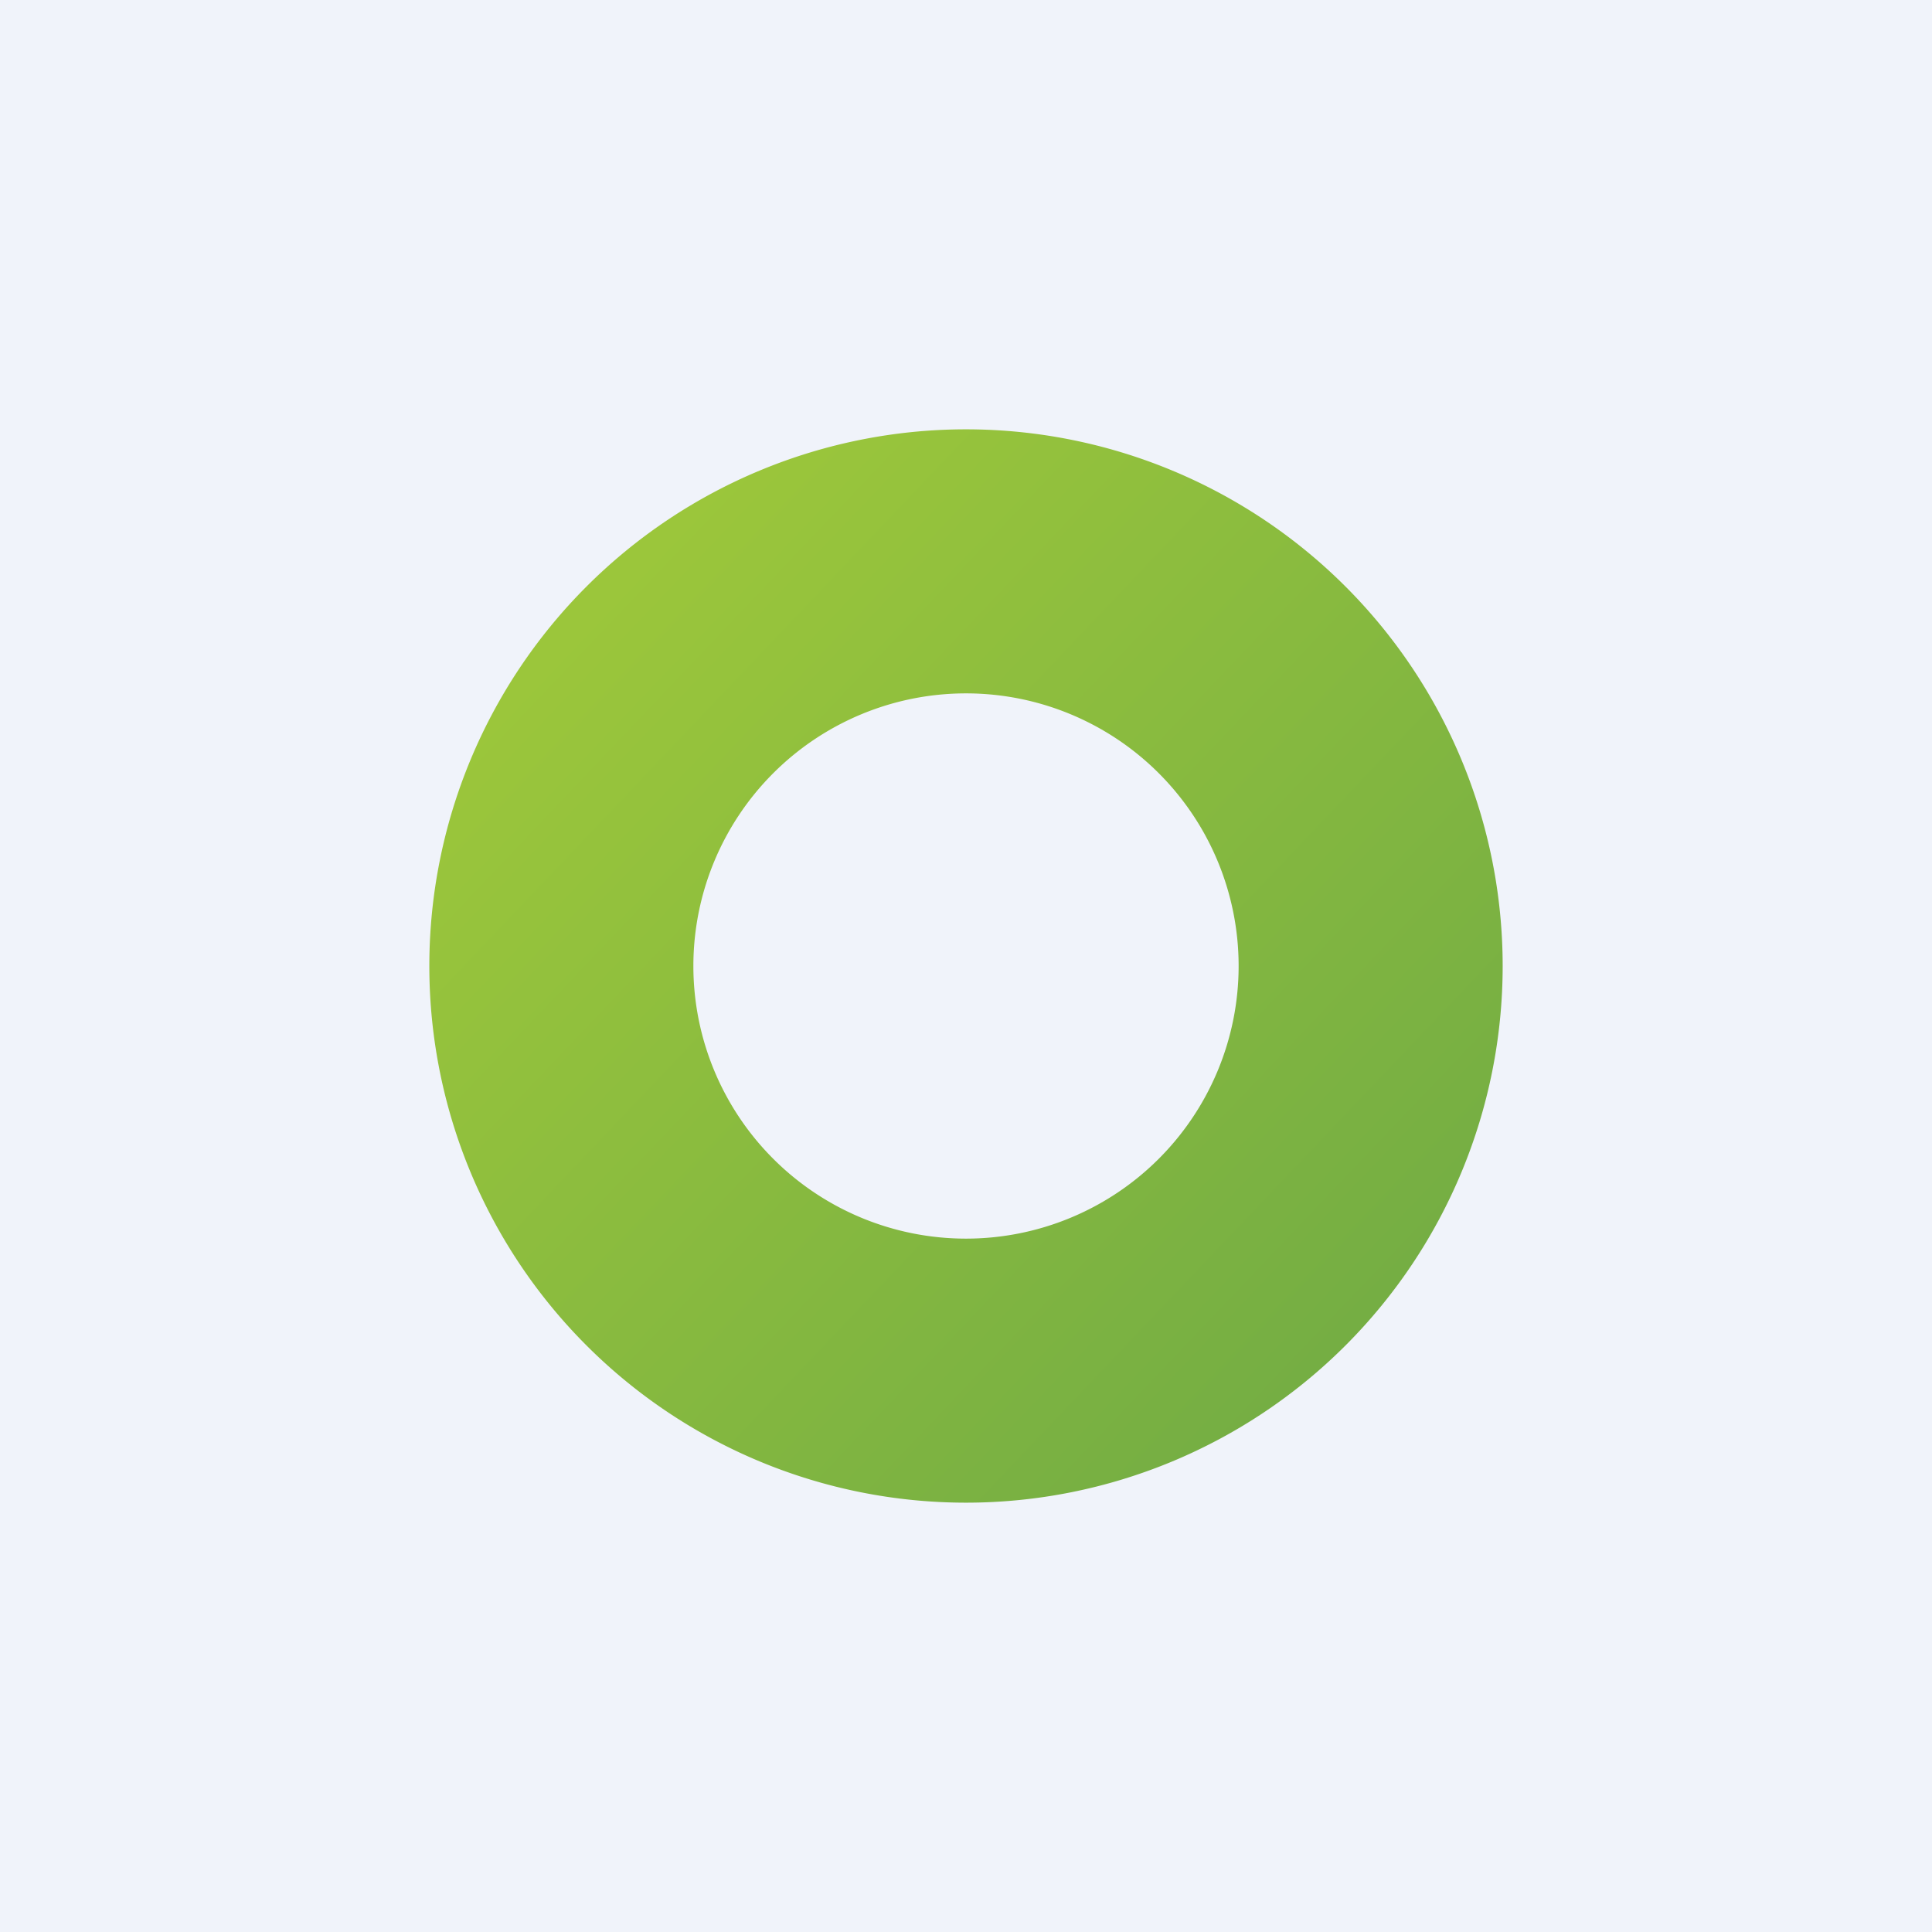
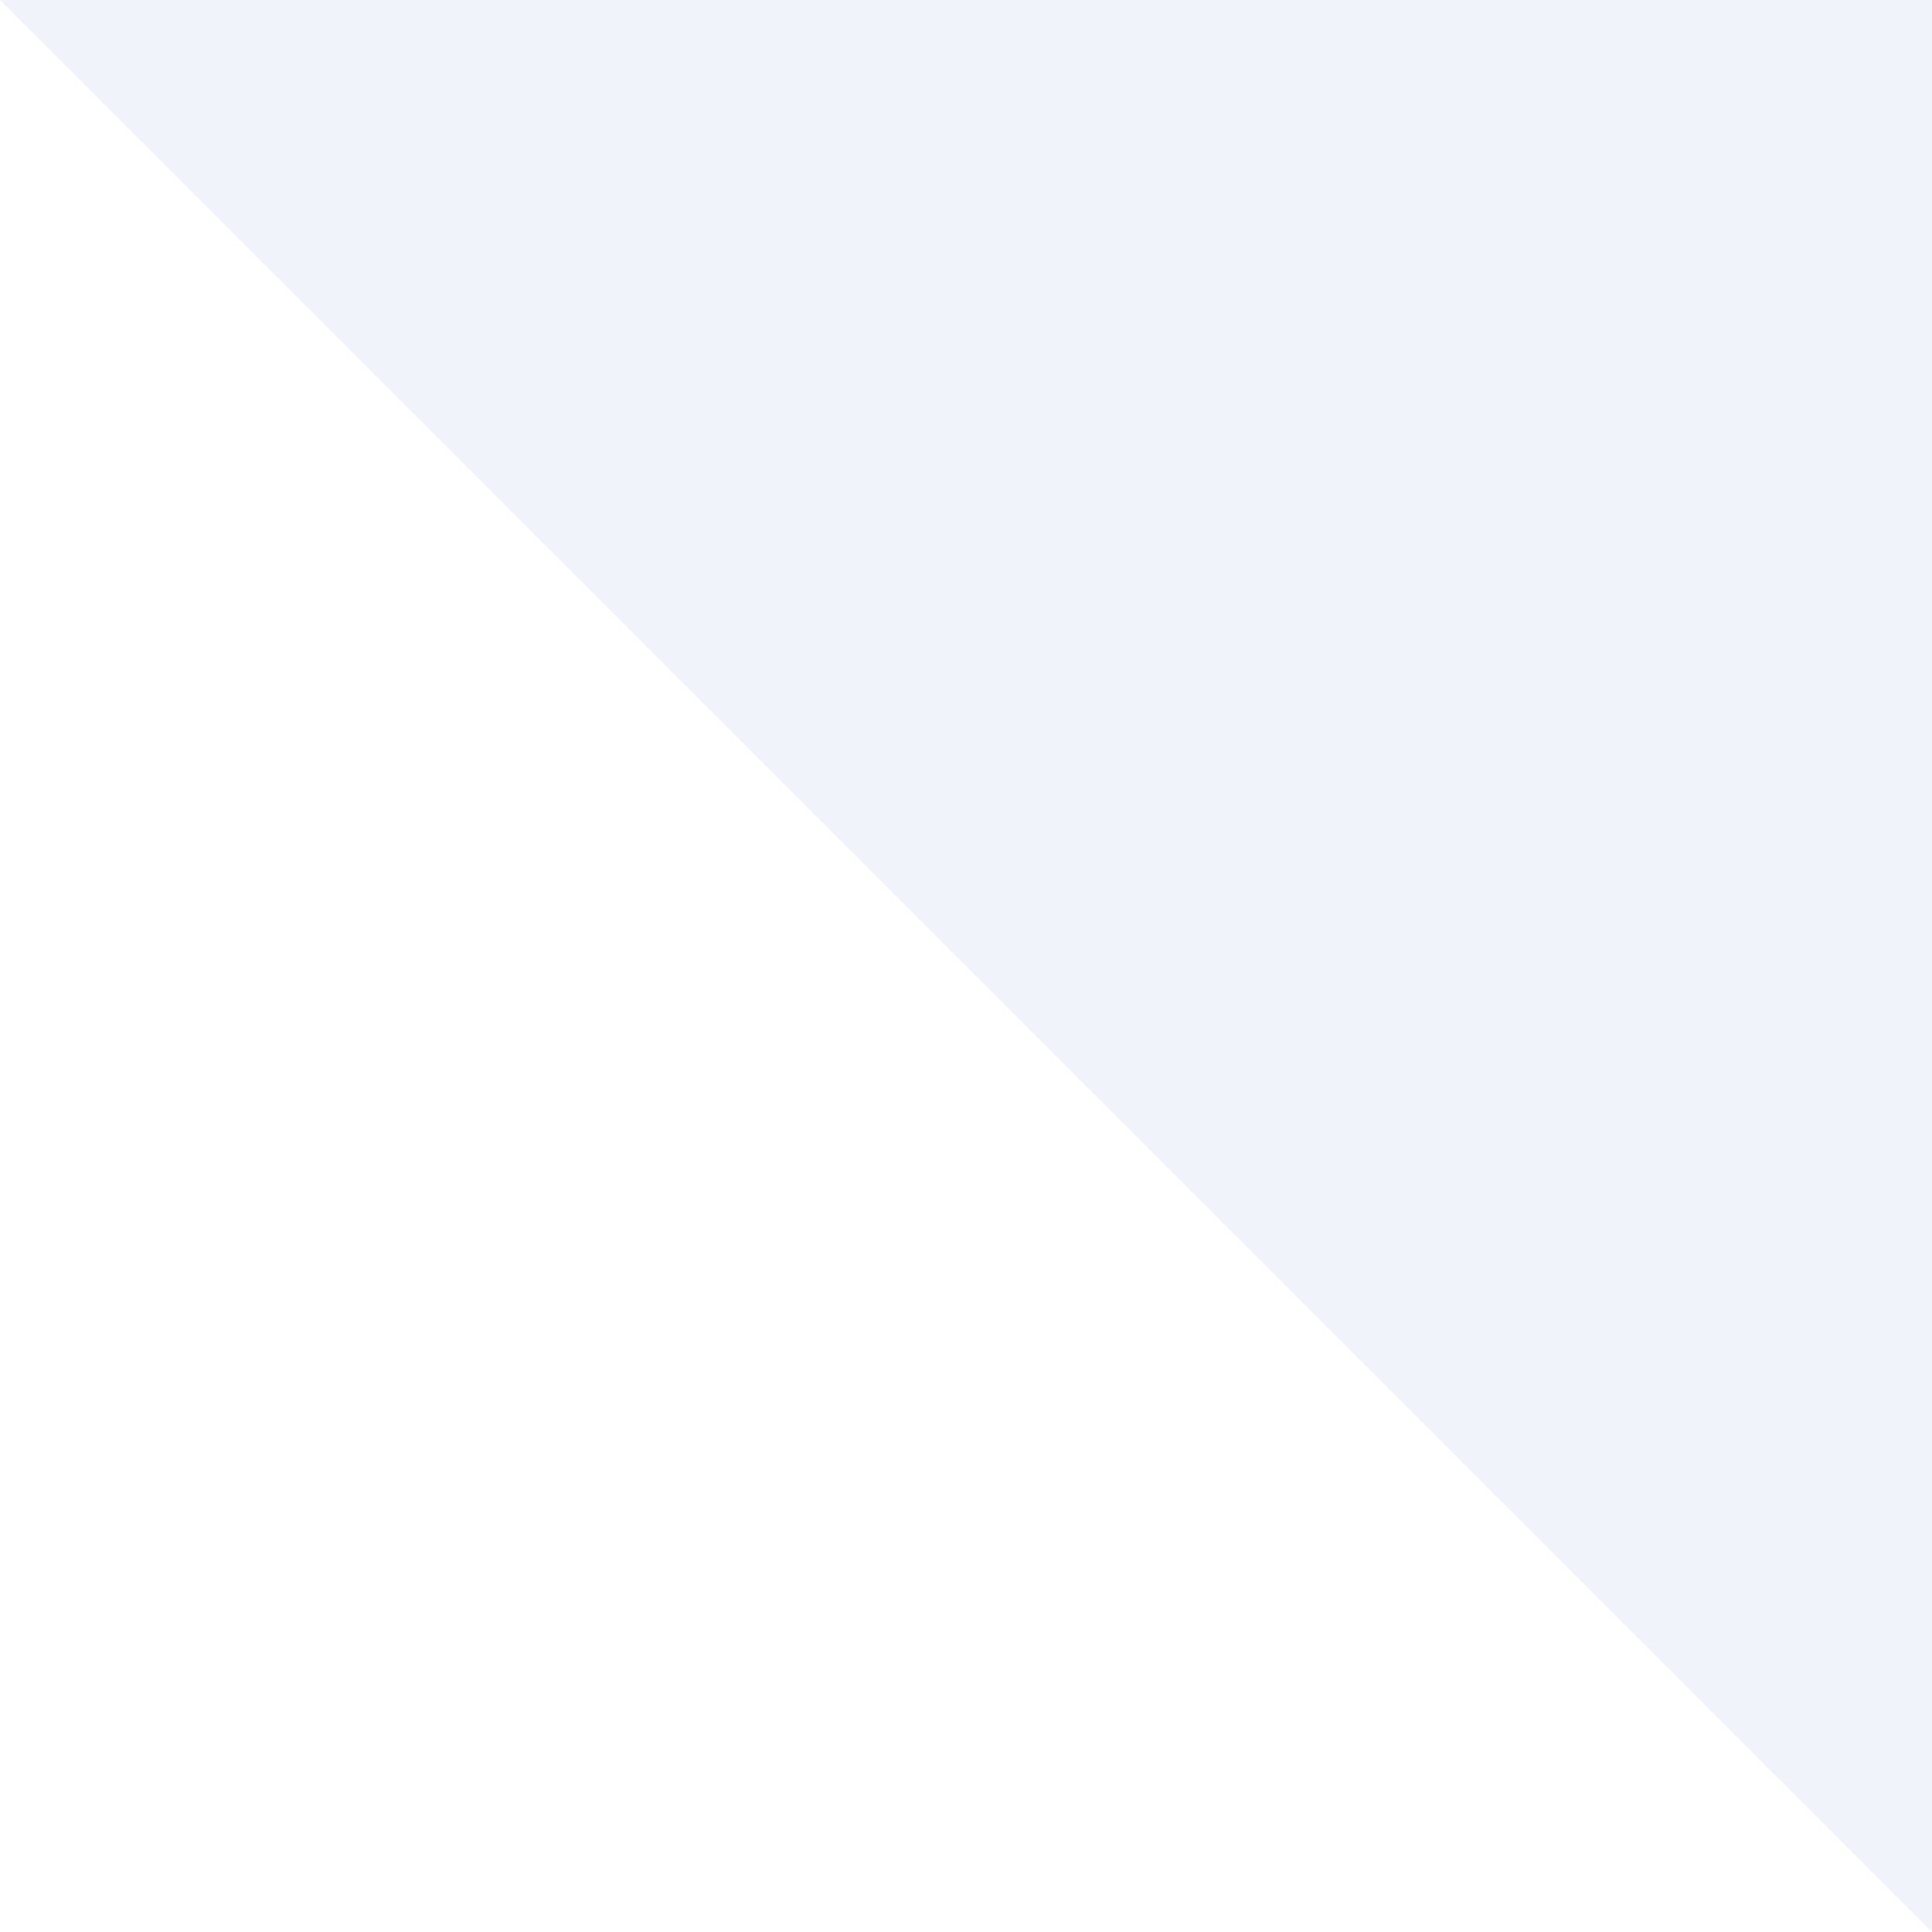
<svg xmlns="http://www.w3.org/2000/svg" width="18" height="18" viewBox="0 0 18 18">
-   <path fill="#F0F3FA" d="M0 0h18v18H0z" />
-   <path d="M9 4a5 5 0 1 1 0 10A5 5 0 0 1 9 4Zm0 2.46a2.54 2.54 0 1 0 0 5.08 2.54 2.54 0 0 0 0-5.08Z" fill="url(#a)" />
+   <path fill="#F0F3FA" d="M0 0h18v18z" />
  <defs>
    <linearGradient id="a" x1="5.36" y1="5.85" x2="12.42" y2="12.56" gradientUnits="userSpaceOnUse">
      <stop stop-color="#9BC63B" />
      <stop offset="1" stop-color="#75AE43" />
    </linearGradient>
  </defs>
</svg>